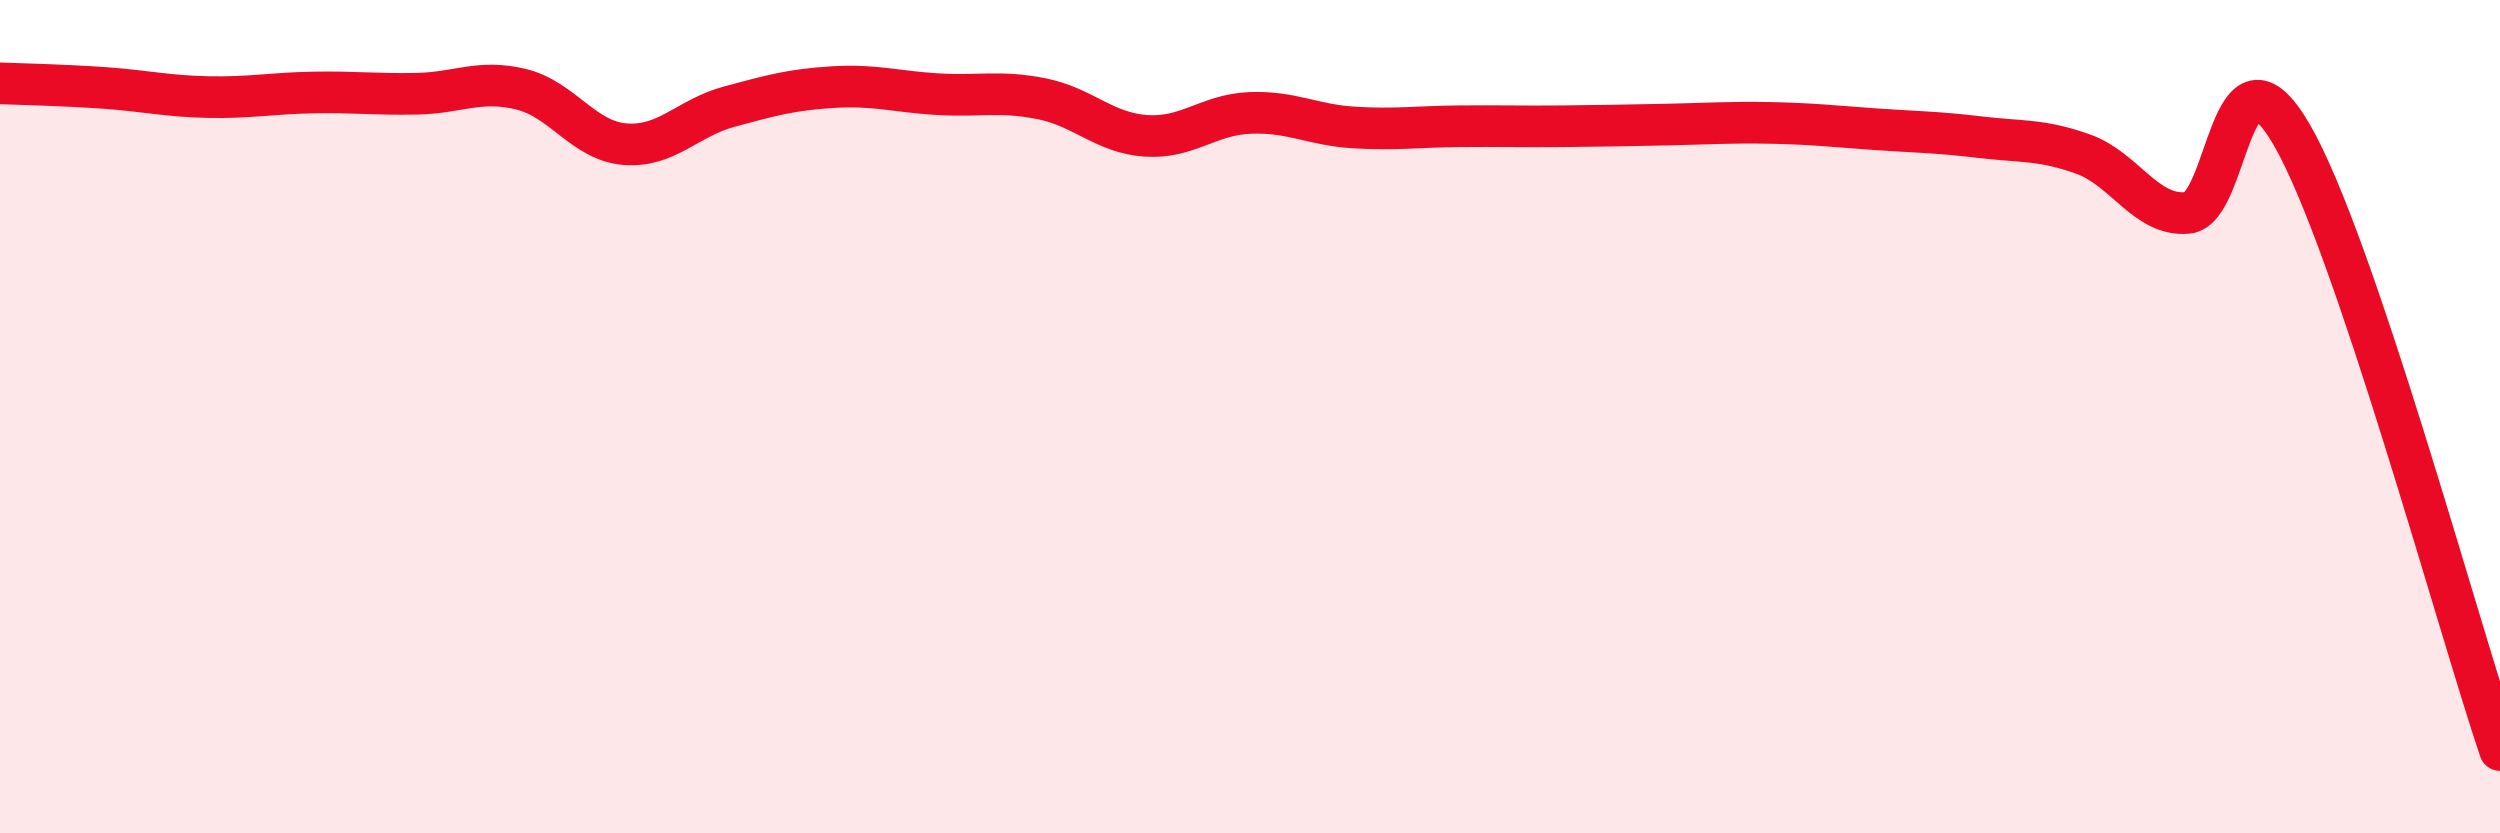
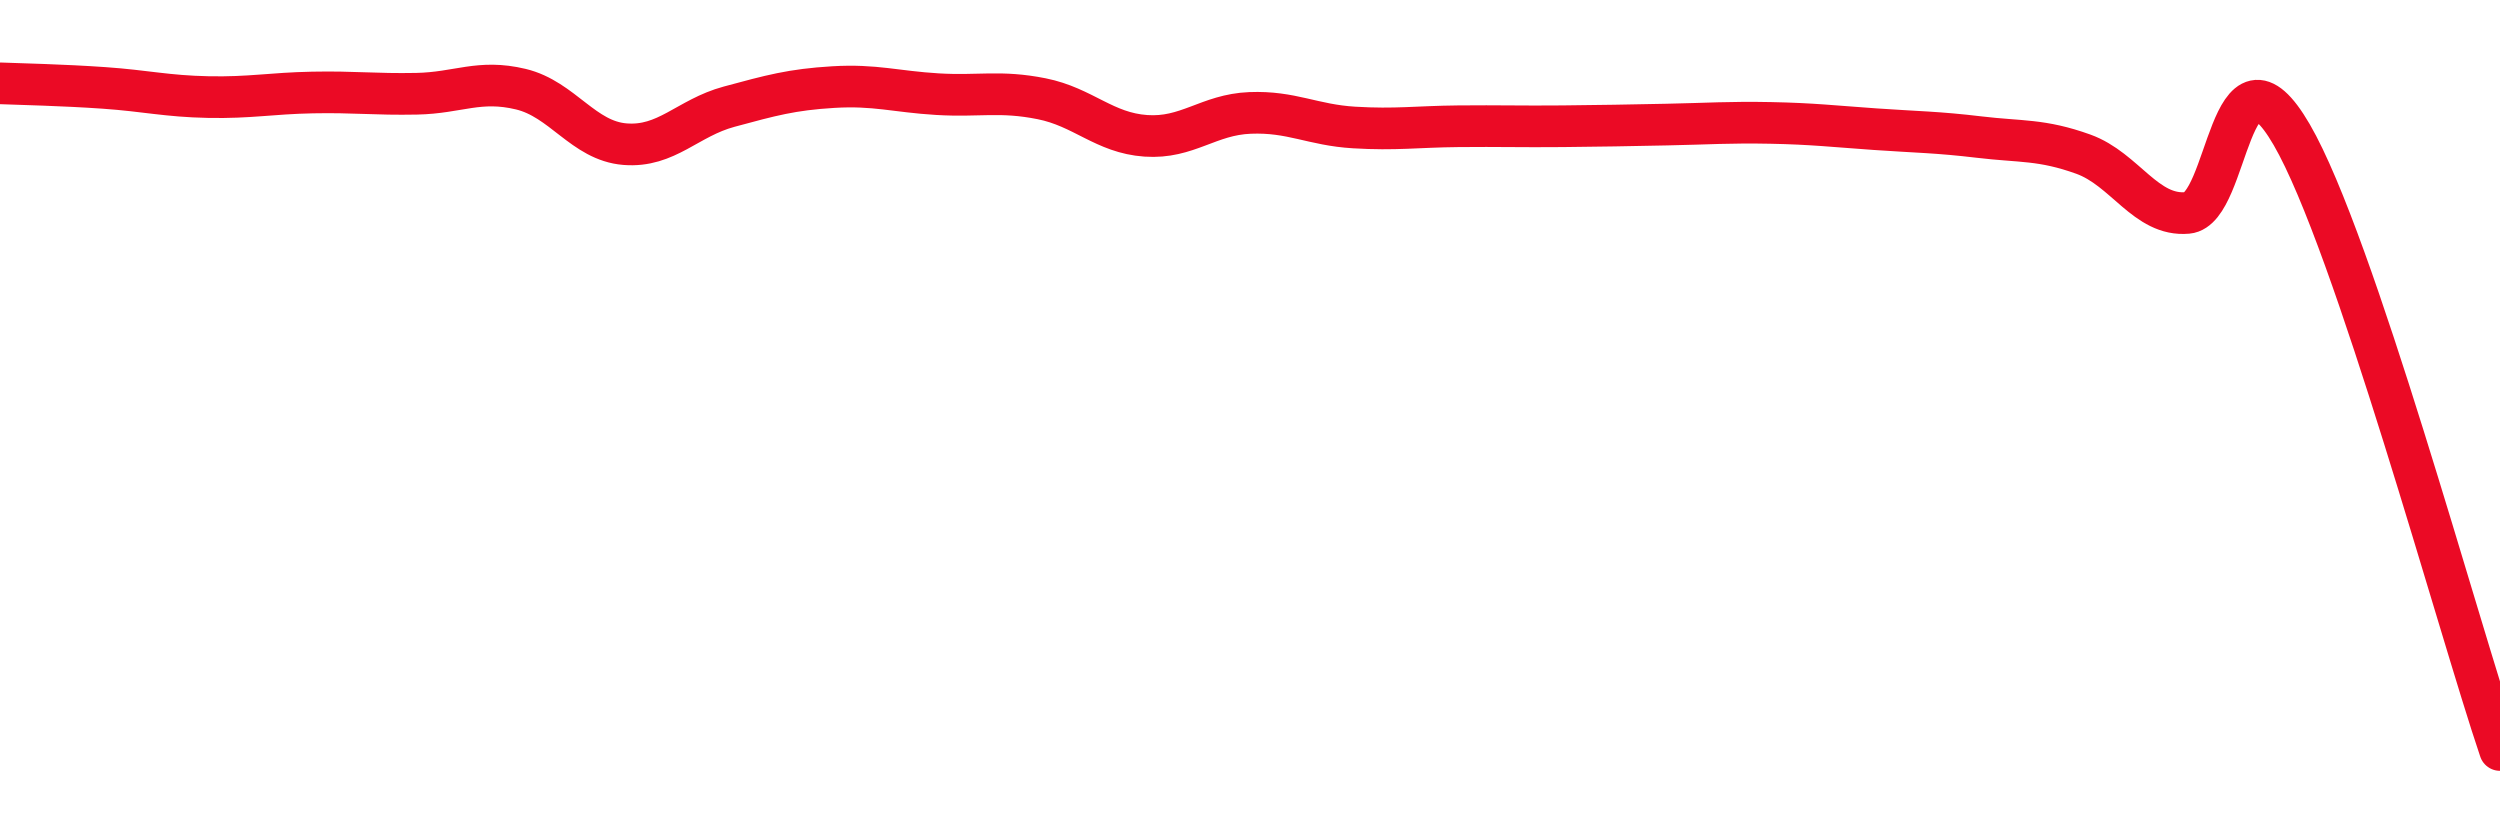
<svg xmlns="http://www.w3.org/2000/svg" width="60" height="20" viewBox="0 0 60 20">
-   <path d="M 0,2 C 0.5,2.02 1.5,2.04 2.5,2.11 C 3.5,2.18 4,2.31 5,2.33 C 6,2.35 6.5,2.24 7.5,2.22 C 8.5,2.2 9,2.27 10,2.25 C 11,2.23 11.5,1.9 12.5,2.14 C 13.5,2.38 14,3.38 15,3.46 C 16,3.54 16.5,2.83 17.5,2.56 C 18.5,2.29 19,2.15 20,2.09 C 21,2.03 21.5,2.2 22.5,2.26 C 23.5,2.32 24,2.17 25,2.37 C 26,2.57 26.5,3.19 27.5,3.26 C 28.5,3.33 29,2.75 30,2.71 C 31,2.67 31.5,3 32.5,3.06 C 33.5,3.12 34,3.04 35,3.03 C 36,3.02 36.5,3.04 37.5,3.03 C 38.5,3.02 39,3.01 40,2.99 C 41,2.97 41.5,2.93 42.5,2.95 C 43.5,2.97 44,3.03 45,3.1 C 46,3.17 46.5,3.17 47.5,3.29 C 48.5,3.41 49,3.34 50,3.7 C 51,4.06 51.5,5.2 52.5,5.11 C 53.5,5.02 53.5,0.65 55,3.23 C 56.5,5.81 59,15.05 60,18L60 20L0 20Z" fill="#EB0A25" opacity="0.1" stroke-linecap="round" stroke-linejoin="round" />
  <path d="M 0,2 C 0.5,2.02 1.5,2.04 2.5,2.11 C 3.5,2.18 4,2.31 5,2.33 C 6,2.35 6.5,2.24 7.5,2.22 C 8.5,2.2 9,2.27 10,2.25 C 11,2.23 11.5,1.9 12.5,2.14 C 13.5,2.38 14,3.38 15,3.46 C 16,3.54 16.5,2.83 17.5,2.56 C 18.5,2.29 19,2.15 20,2.09 C 21,2.03 21.5,2.2 22.5,2.26 C 23.5,2.32 24,2.17 25,2.37 C 26,2.57 26.5,3.19 27.5,3.26 C 28.5,3.33 29,2.75 30,2.71 C 31,2.67 31.5,3 32.5,3.06 C 33.5,3.12 34,3.04 35,3.03 C 36,3.02 36.5,3.04 37.5,3.03 C 38.5,3.02 39,3.01 40,2.99 C 41,2.97 41.5,2.93 42.5,2.95 C 43.5,2.97 44,3.03 45,3.1 C 46,3.17 46.5,3.17 47.5,3.29 C 48.5,3.41 49,3.34 50,3.7 C 51,4.06 51.5,5.2 52.5,5.11 C 53.5,5.02 53.5,0.65 55,3.23 C 56.5,5.81 59,15.05 60,18" stroke="#EB0A25" stroke-width="1" fill="none" stroke-linecap="round" stroke-linejoin="round" />
</svg>